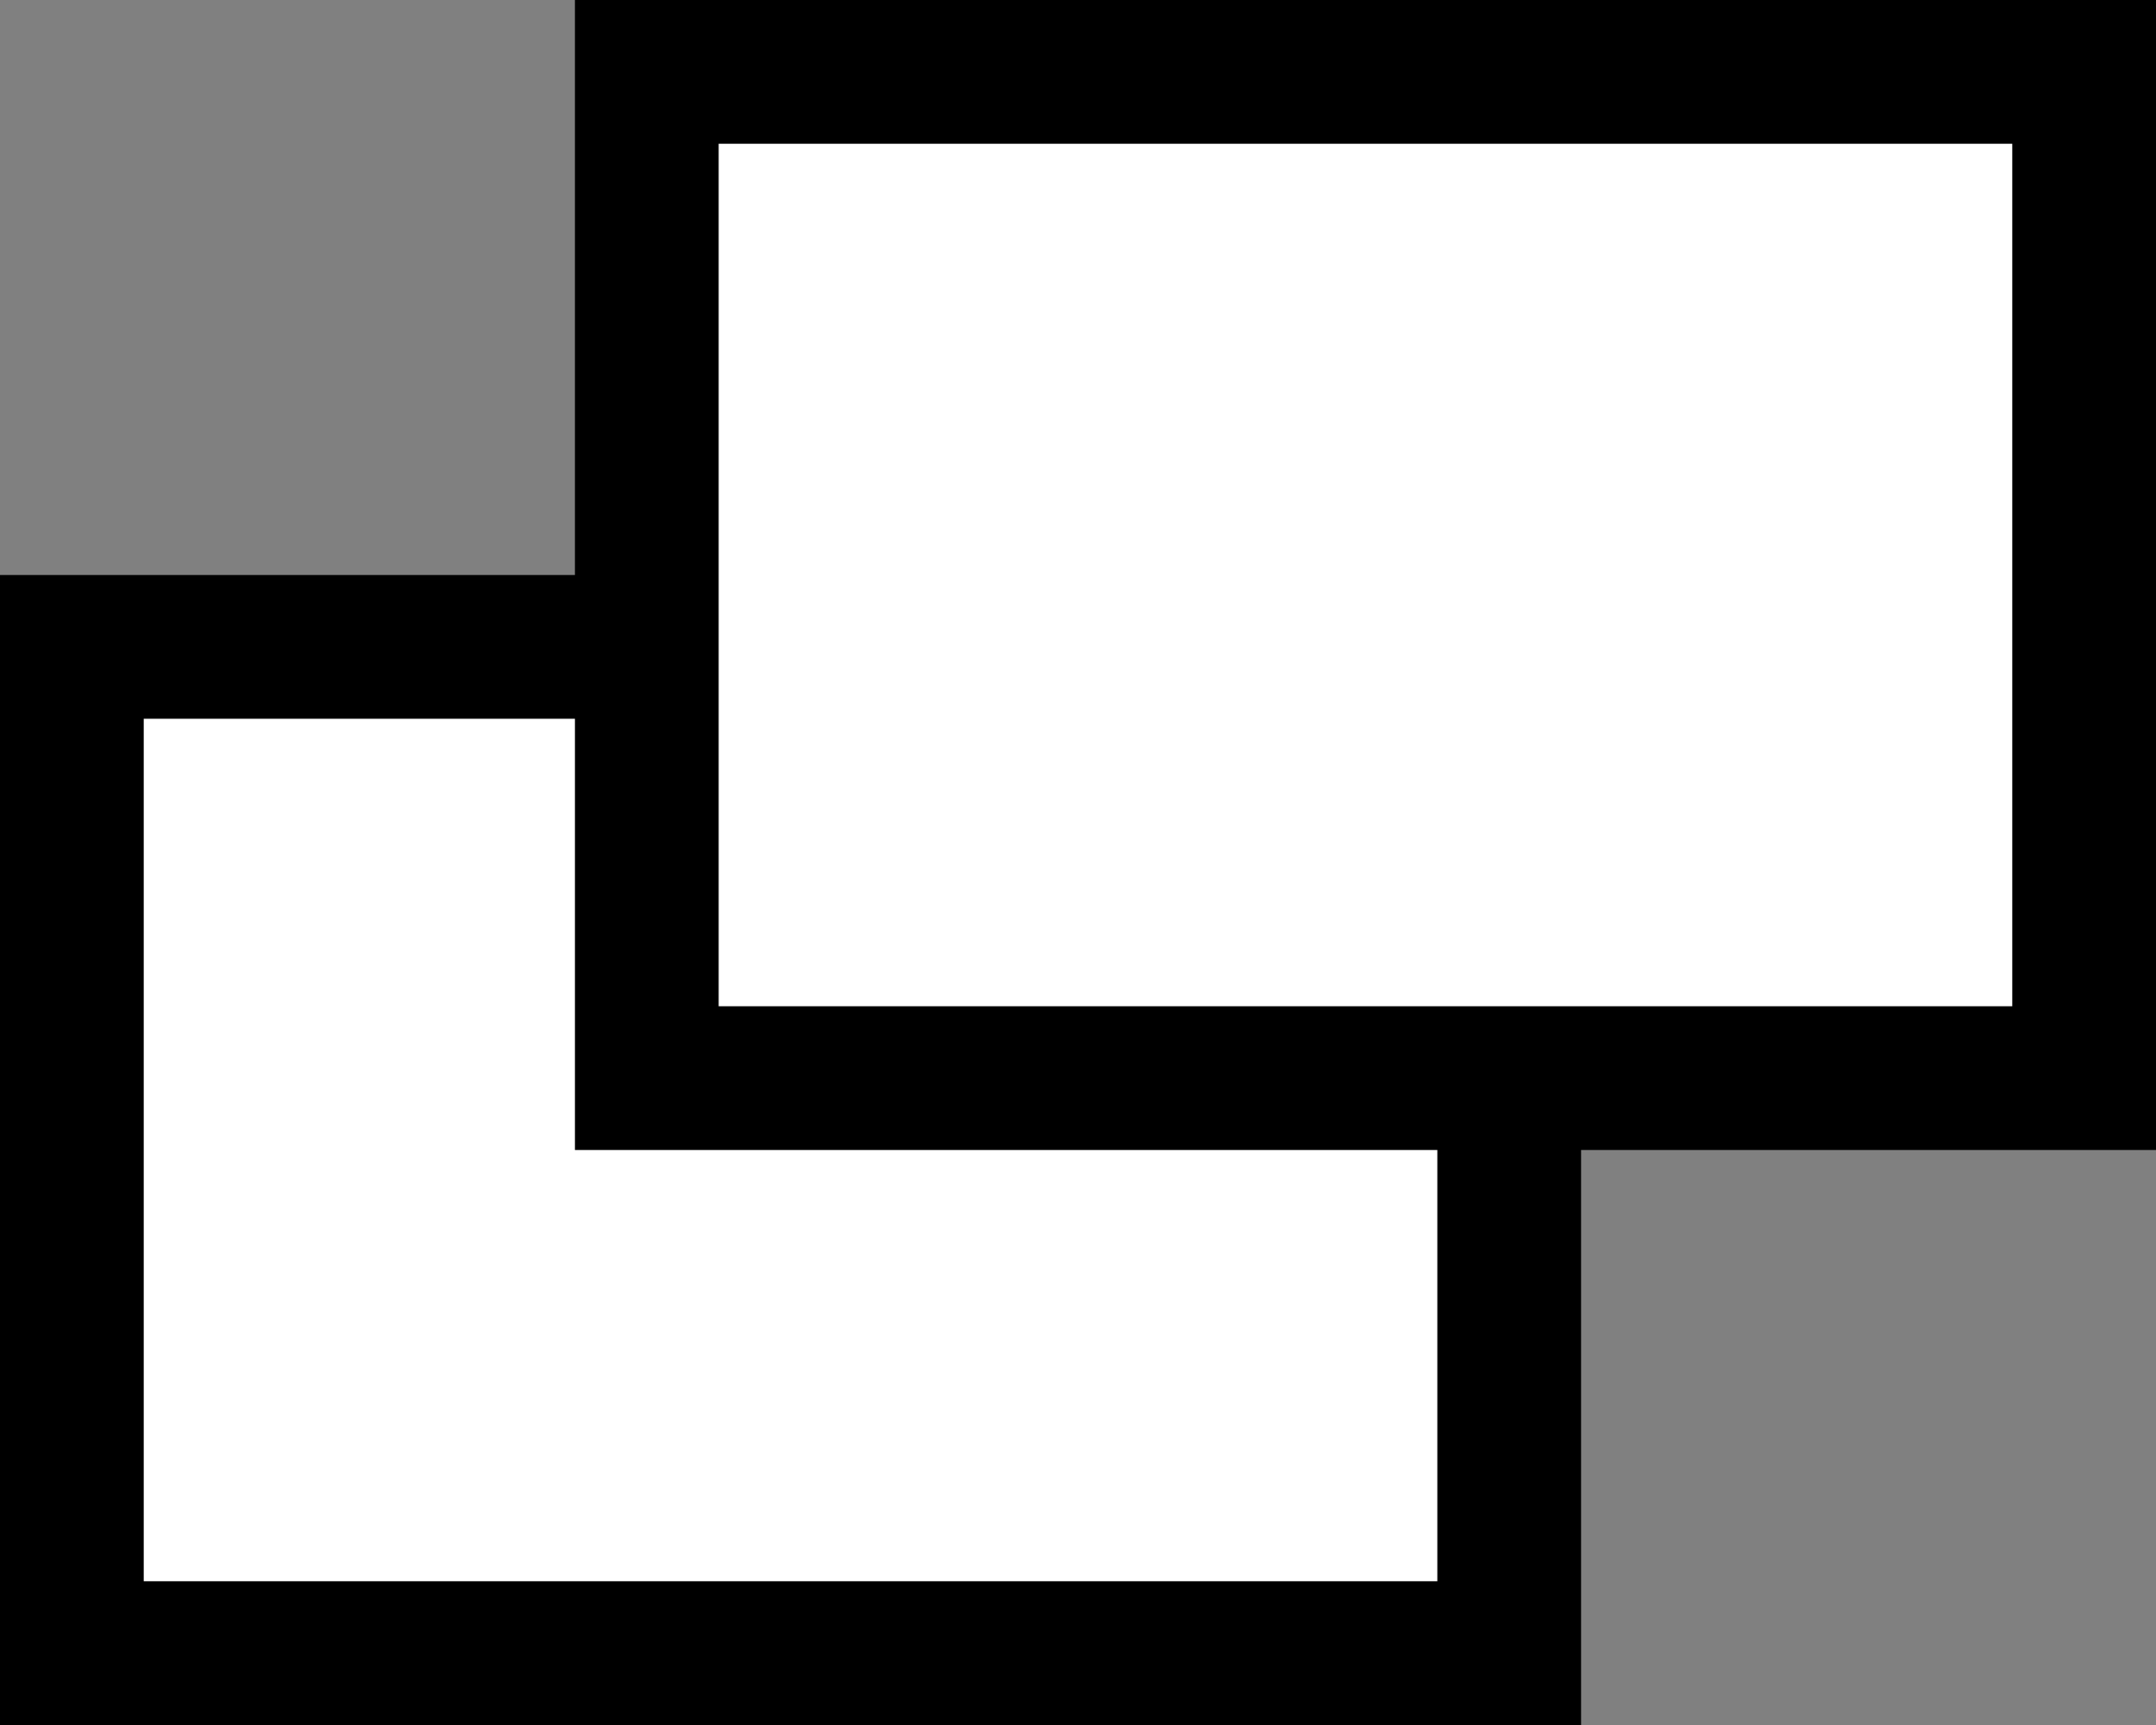
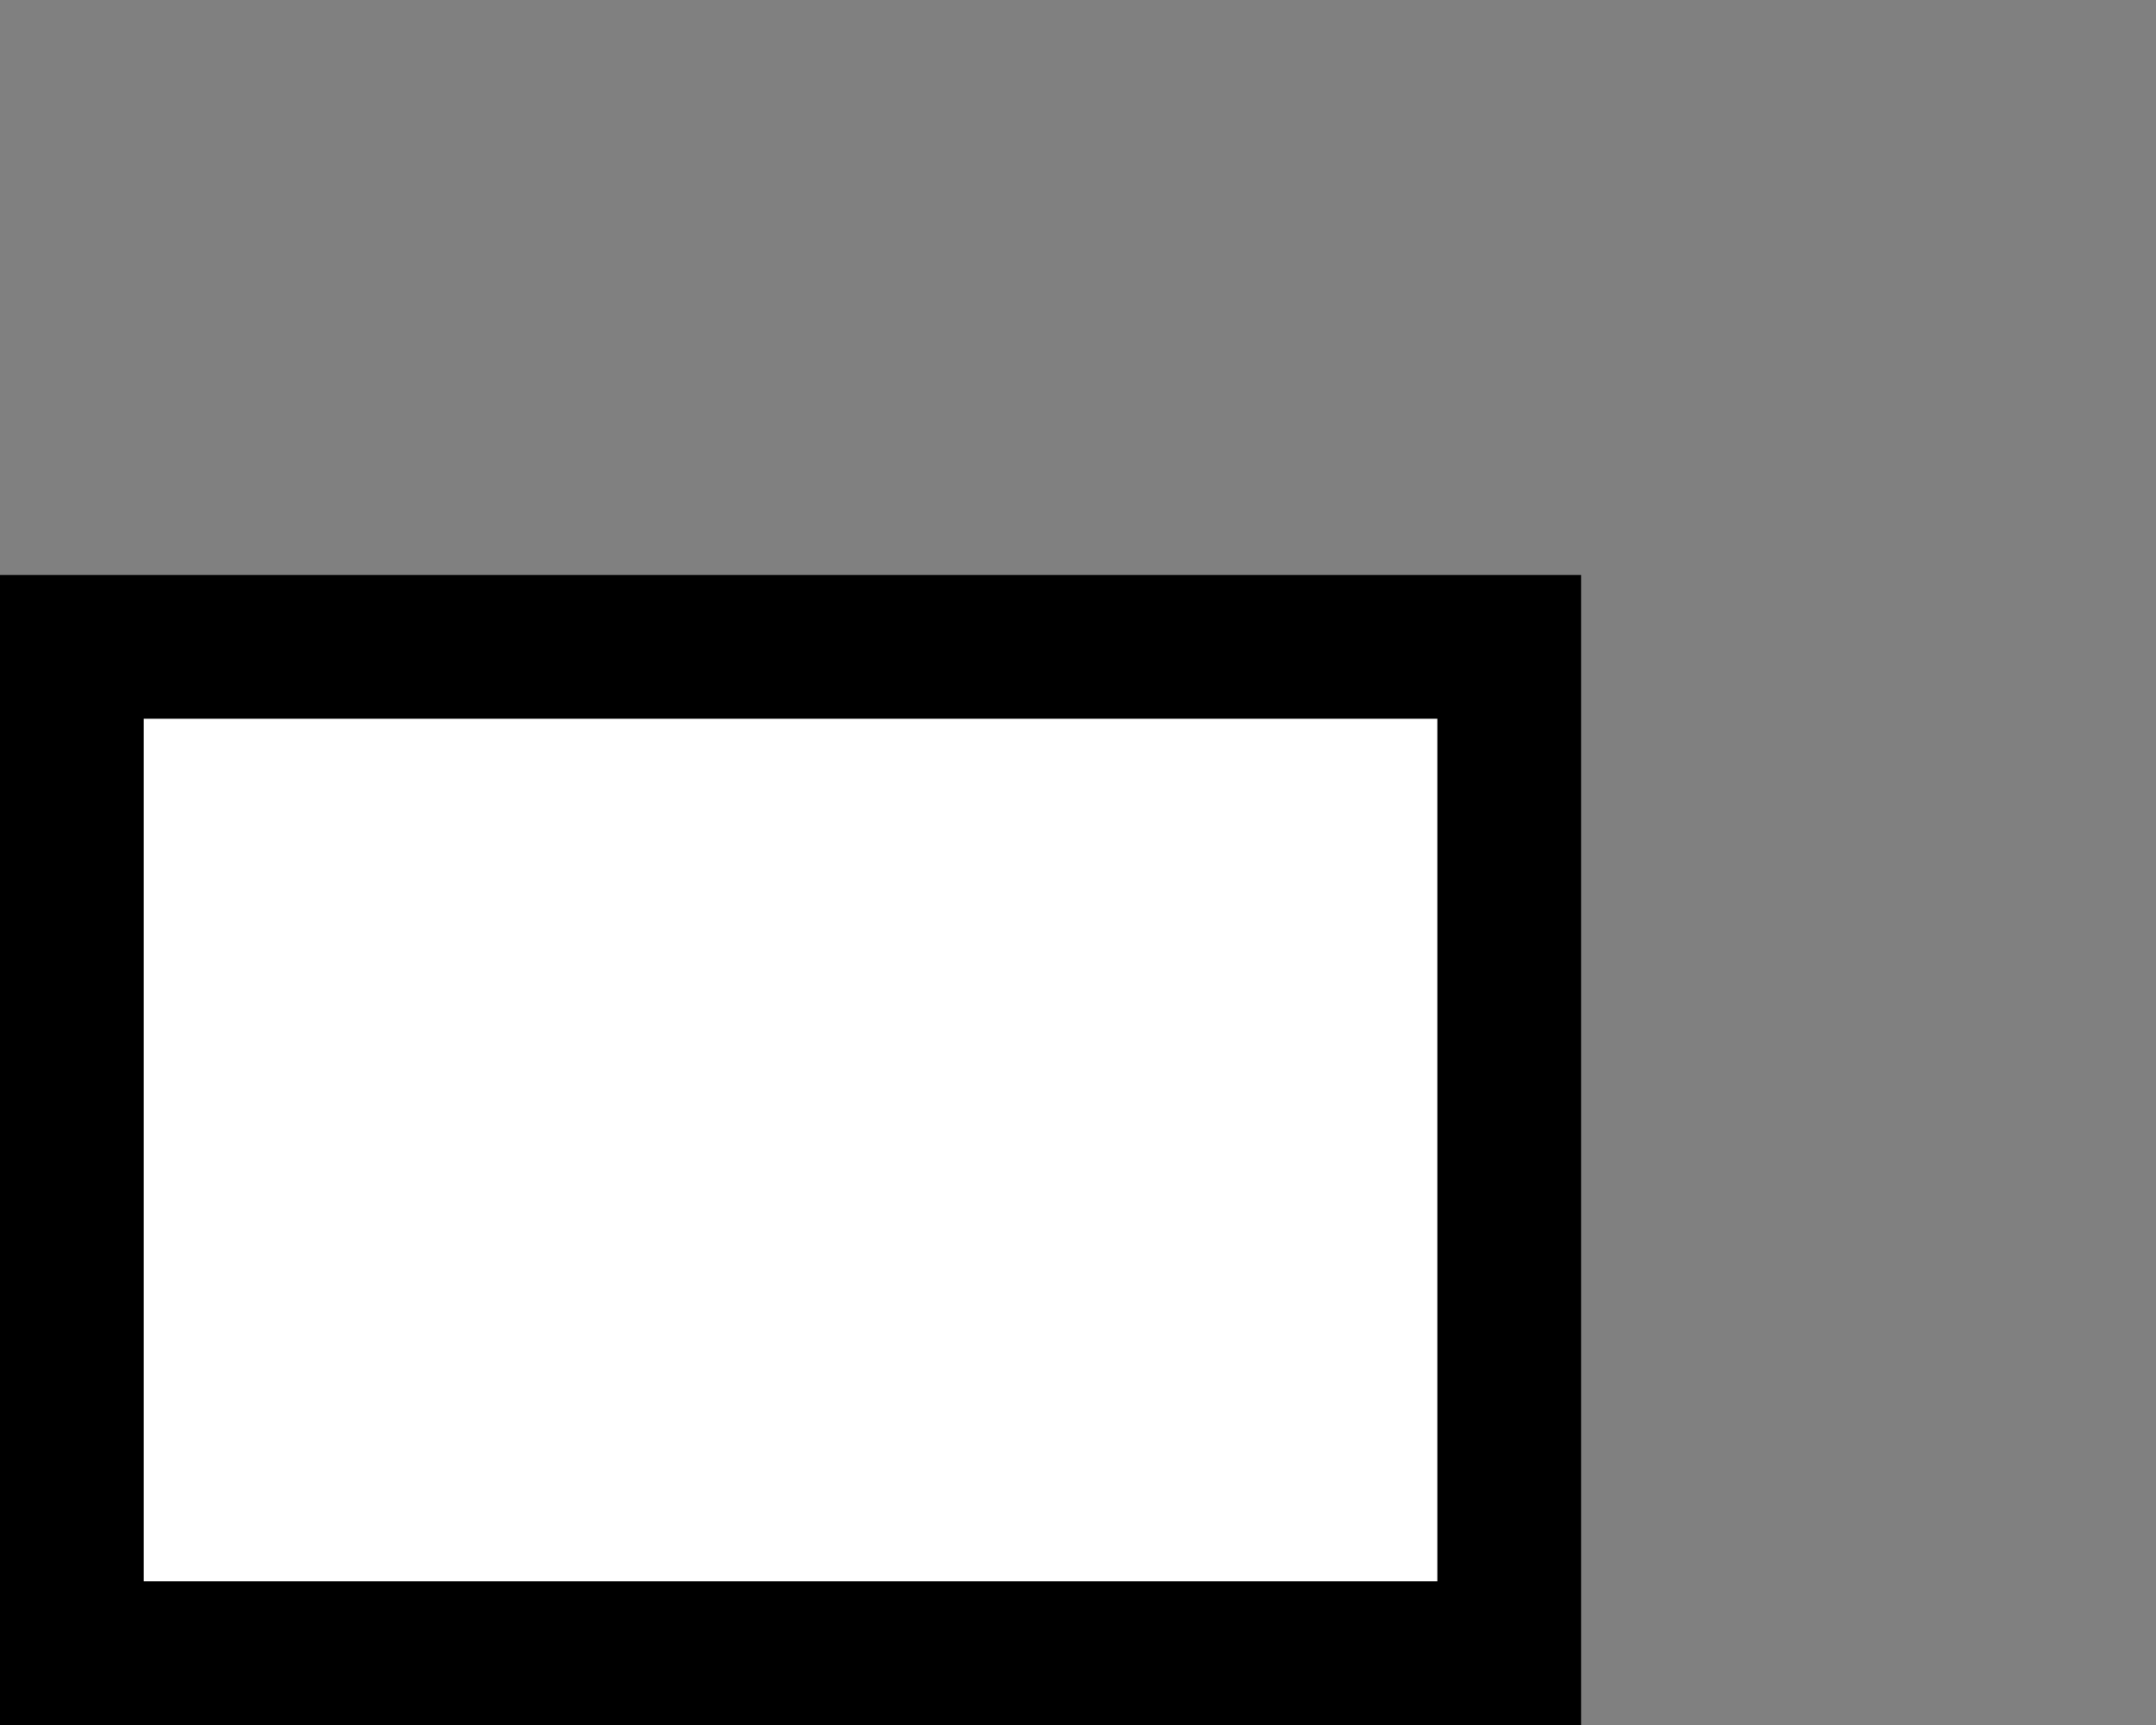
<svg xmlns="http://www.w3.org/2000/svg" height="24" viewBox="0 0 30 24" width="30">
  <rect x="0" y="0" width="30" height="24" fill="#808080" stroke="none" />
  <g fill="#fff" stroke="#000" stroke-width="2">
    <path d="m1 9h20v14h-20z" />
-     <path d="m9 1h20v14h-20z" />
  </g>
</svg>